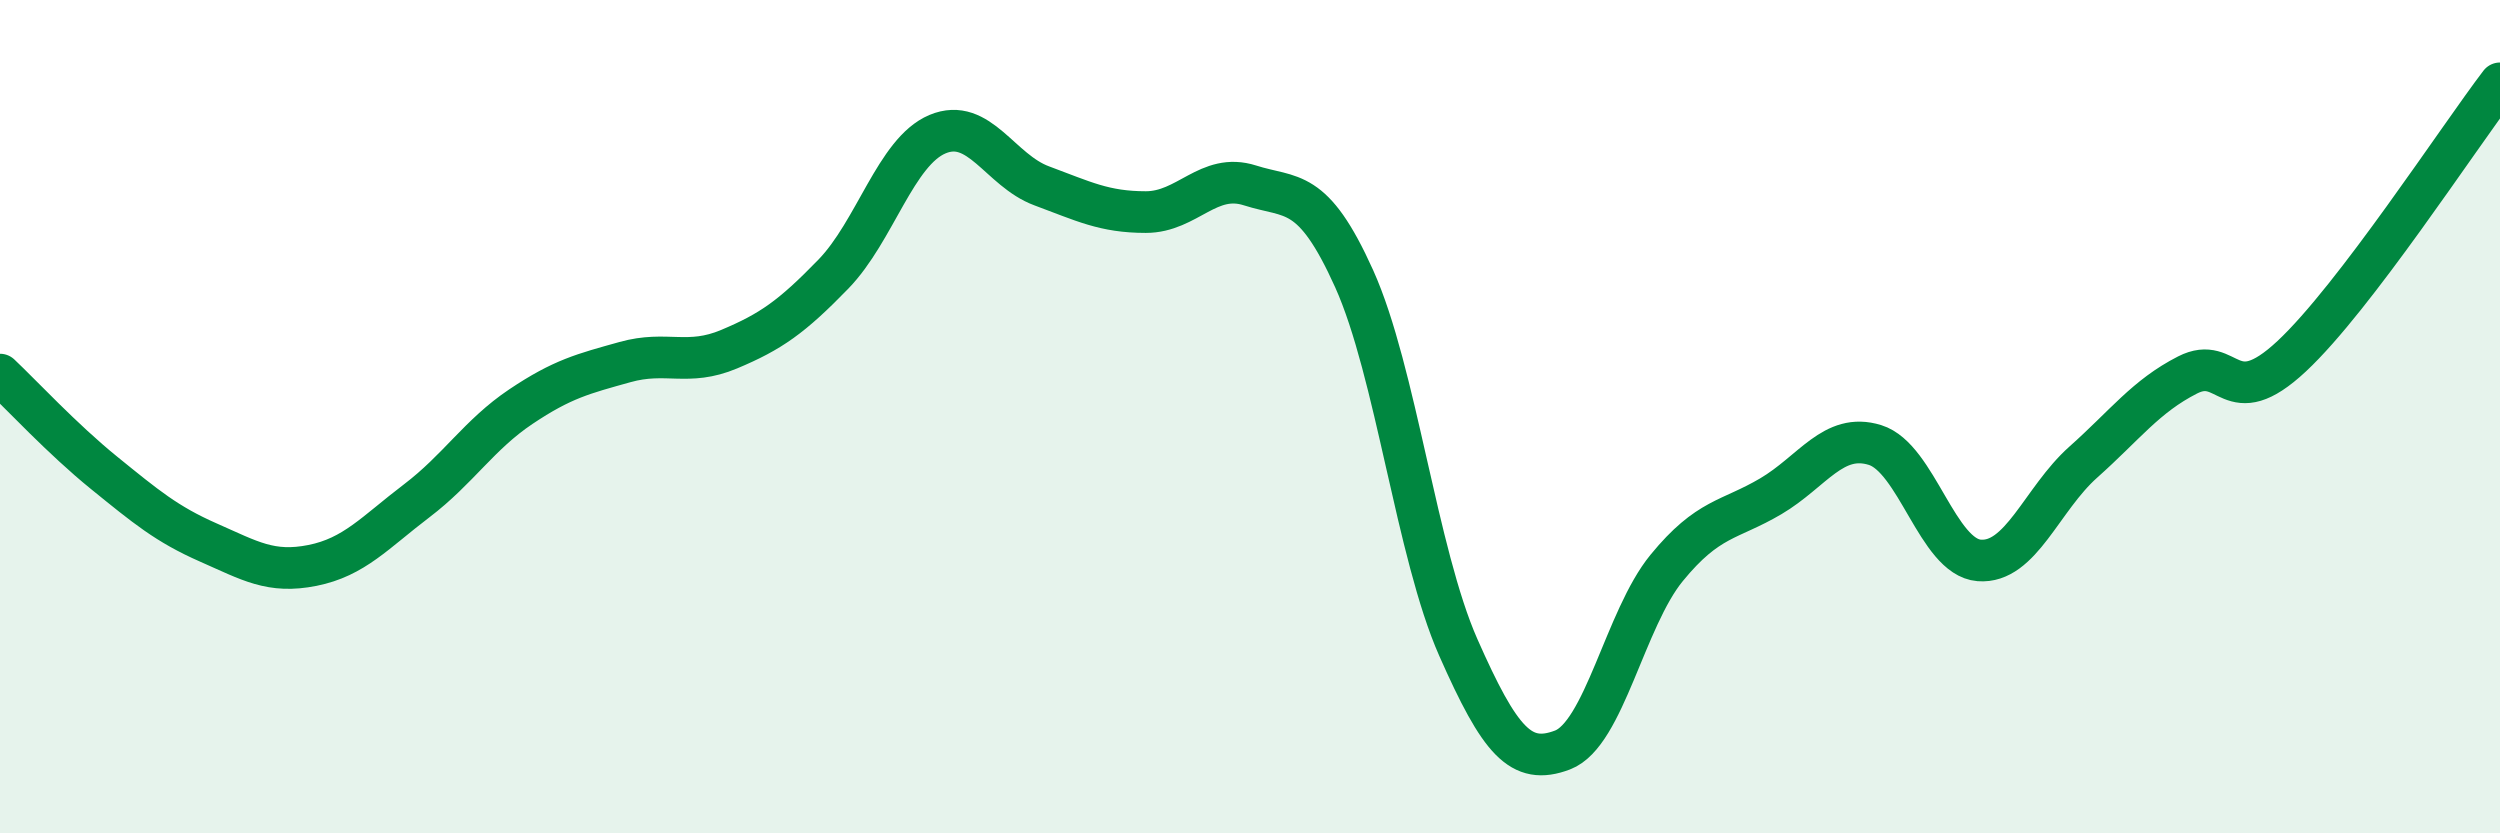
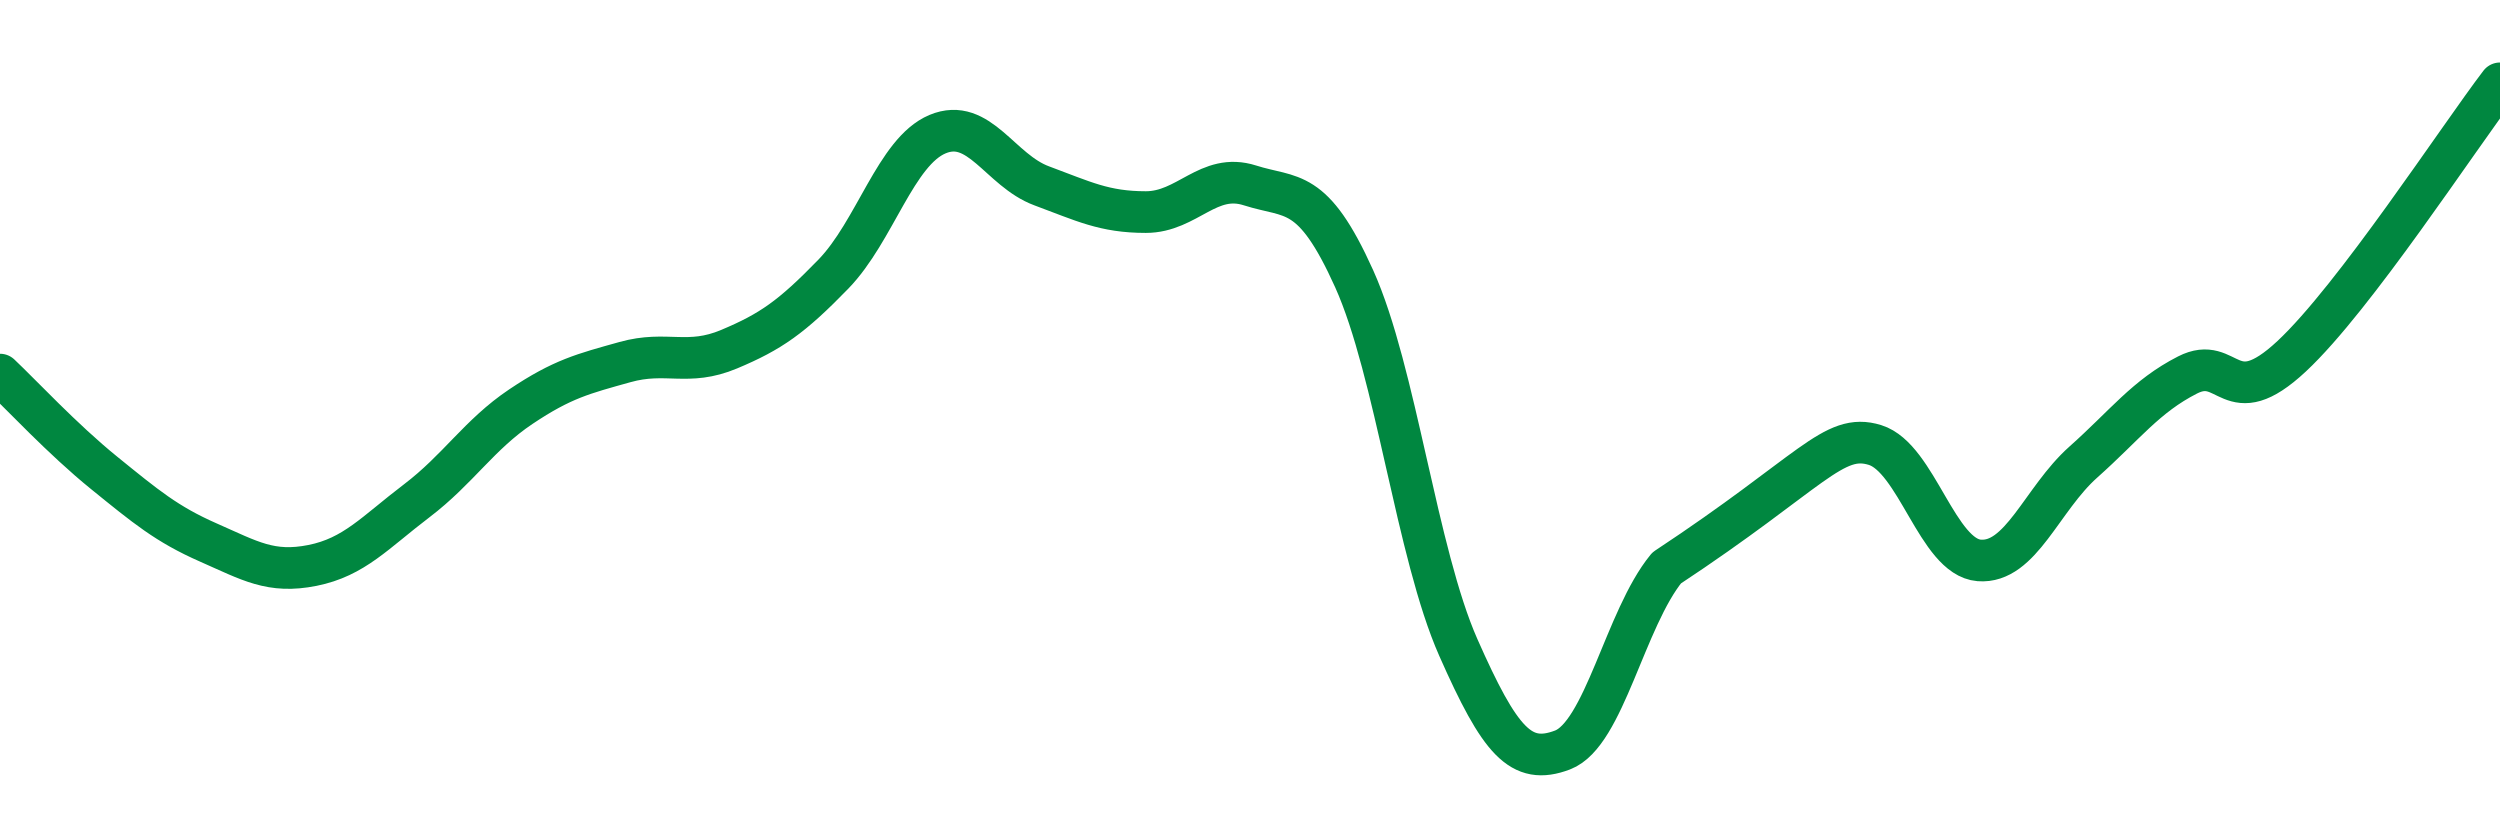
<svg xmlns="http://www.w3.org/2000/svg" width="60" height="20" viewBox="0 0 60 20">
-   <path d="M 0,8.99 C 0.5,9.46 1.5,10.54 2.5,11.35 C 3.5,12.16 4,12.58 5,13.02 C 6,13.46 6.5,13.77 7.5,13.57 C 8.5,13.37 9,12.78 10,12.02 C 11,11.26 11.5,10.43 12.5,9.76 C 13.5,9.09 14,8.97 15,8.69 C 16,8.41 16.5,8.8 17.5,8.38 C 18.5,7.96 19,7.61 20,6.58 C 21,5.55 21.5,3.64 22.5,3.22 C 23.5,2.8 24,4.09 25,4.46 C 26,4.83 26.5,5.09 27.5,5.09 C 28.5,5.09 29,4.13 30,4.45 C 31,4.77 31.5,4.47 32.5,6.69 C 33.5,8.91 34,13.28 35,15.54 C 36,17.8 36.5,18.38 37.5,18 C 38.5,17.62 39,14.85 40,13.63 C 41,12.41 41.5,12.5 42.5,11.91 C 43.5,11.32 44,10.37 45,10.68 C 46,10.99 46.5,13.37 47.5,13.45 C 48.5,13.53 49,11.98 50,11.09 C 51,10.2 51.5,9.51 52.5,9 C 53.5,8.49 53.5,9.95 55,8.55 C 56.5,7.15 59,3.31 60,2L60 20L0 20Z" fill="#008740" opacity="0.1" stroke-linecap="round" stroke-linejoin="round" />
-   <path d="M 0,8.99 C 0.5,9.46 1.5,10.54 2.5,11.35 C 3.5,12.16 4,12.58 5,13.02 C 6,13.46 6.5,13.77 7.5,13.57 C 8.5,13.37 9,12.78 10,12.02 C 11,11.26 11.5,10.43 12.5,9.76 C 13.5,9.09 14,8.97 15,8.69 C 16,8.41 16.5,8.8 17.5,8.38 C 18.5,7.96 19,7.61 20,6.58 C 21,5.55 21.5,3.64 22.5,3.22 C 23.5,2.8 24,4.09 25,4.46 C 26,4.83 26.5,5.09 27.5,5.09 C 28.5,5.09 29,4.13 30,4.45 C 31,4.77 31.5,4.47 32.5,6.69 C 33.5,8.91 34,13.28 35,15.54 C 36,17.8 36.5,18.38 37.5,18 C 38.5,17.62 39,14.85 40,13.63 C 41,12.41 41.5,12.5 42.5,11.91 C 43.5,11.32 44,10.37 45,10.68 C 46,10.99 46.5,13.37 47.5,13.45 C 48.5,13.53 49,11.98 50,11.09 C 51,10.2 51.5,9.51 52.5,9 C 53.5,8.49 53.5,9.95 55,8.55 C 56.5,7.15 59,3.31 60,2" stroke="#008740" stroke-width="1" fill="none" stroke-linecap="round" stroke-linejoin="round" />
+   <path d="M 0,8.99 C 0.5,9.46 1.5,10.54 2.5,11.35 C 3.5,12.16 4,12.58 5,13.02 C 6,13.46 6.5,13.77 7.5,13.57 C 8.5,13.37 9,12.78 10,12.02 C 11,11.26 11.5,10.43 12.5,9.76 C 13.5,9.09 14,8.97 15,8.69 C 16,8.41 16.5,8.8 17.5,8.38 C 18.5,7.96 19,7.61 20,6.58 C 21,5.55 21.5,3.64 22.5,3.22 C 23.5,2.8 24,4.09 25,4.46 C 26,4.83 26.5,5.09 27.5,5.09 C 28.5,5.09 29,4.13 30,4.45 C 31,4.77 31.5,4.47 32.5,6.69 C 33.5,8.91 34,13.28 35,15.54 C 36,17.8 36.5,18.38 37.5,18 C 38.5,17.62 39,14.85 40,13.63 C 43.5,11.32 44,10.37 45,10.68 C 46,10.99 46.5,13.37 47.5,13.45 C 48.5,13.53 49,11.98 50,11.09 C 51,10.2 51.5,9.51 52.5,9 C 53.5,8.49 53.5,9.95 55,8.55 C 56.5,7.15 59,3.31 60,2" stroke="#008740" stroke-width="1" fill="none" stroke-linecap="round" stroke-linejoin="round" />
</svg>